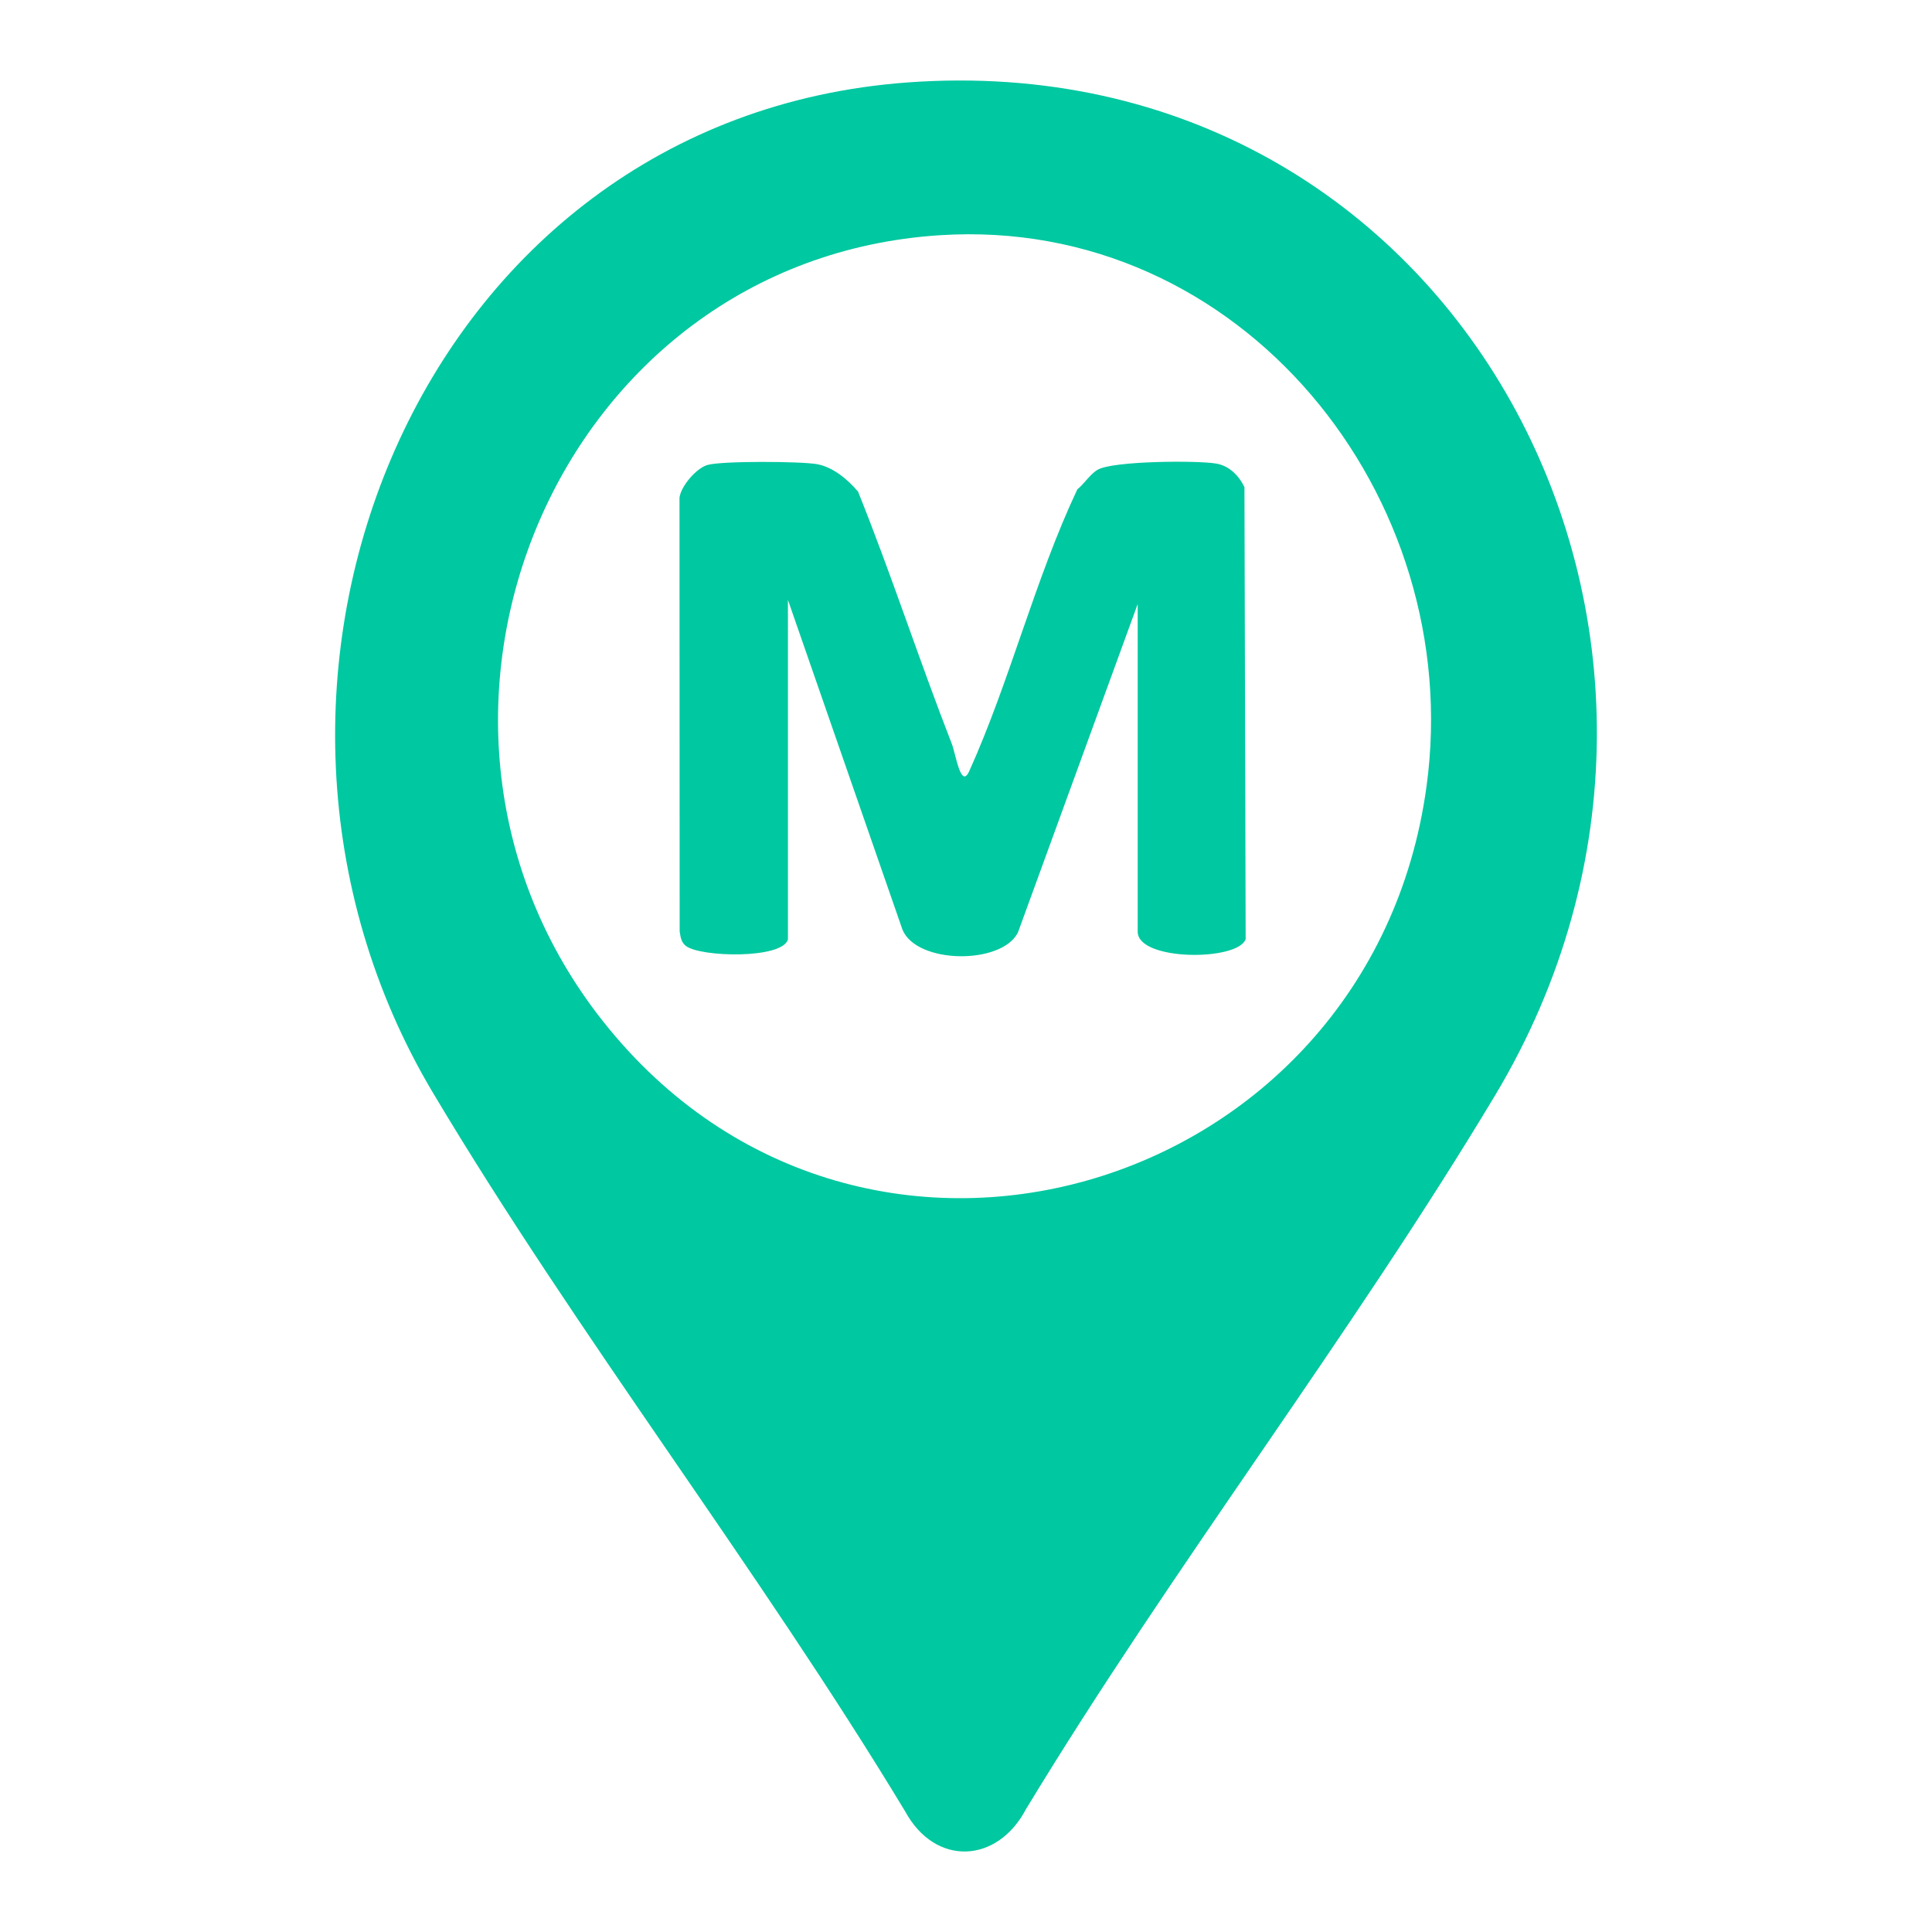
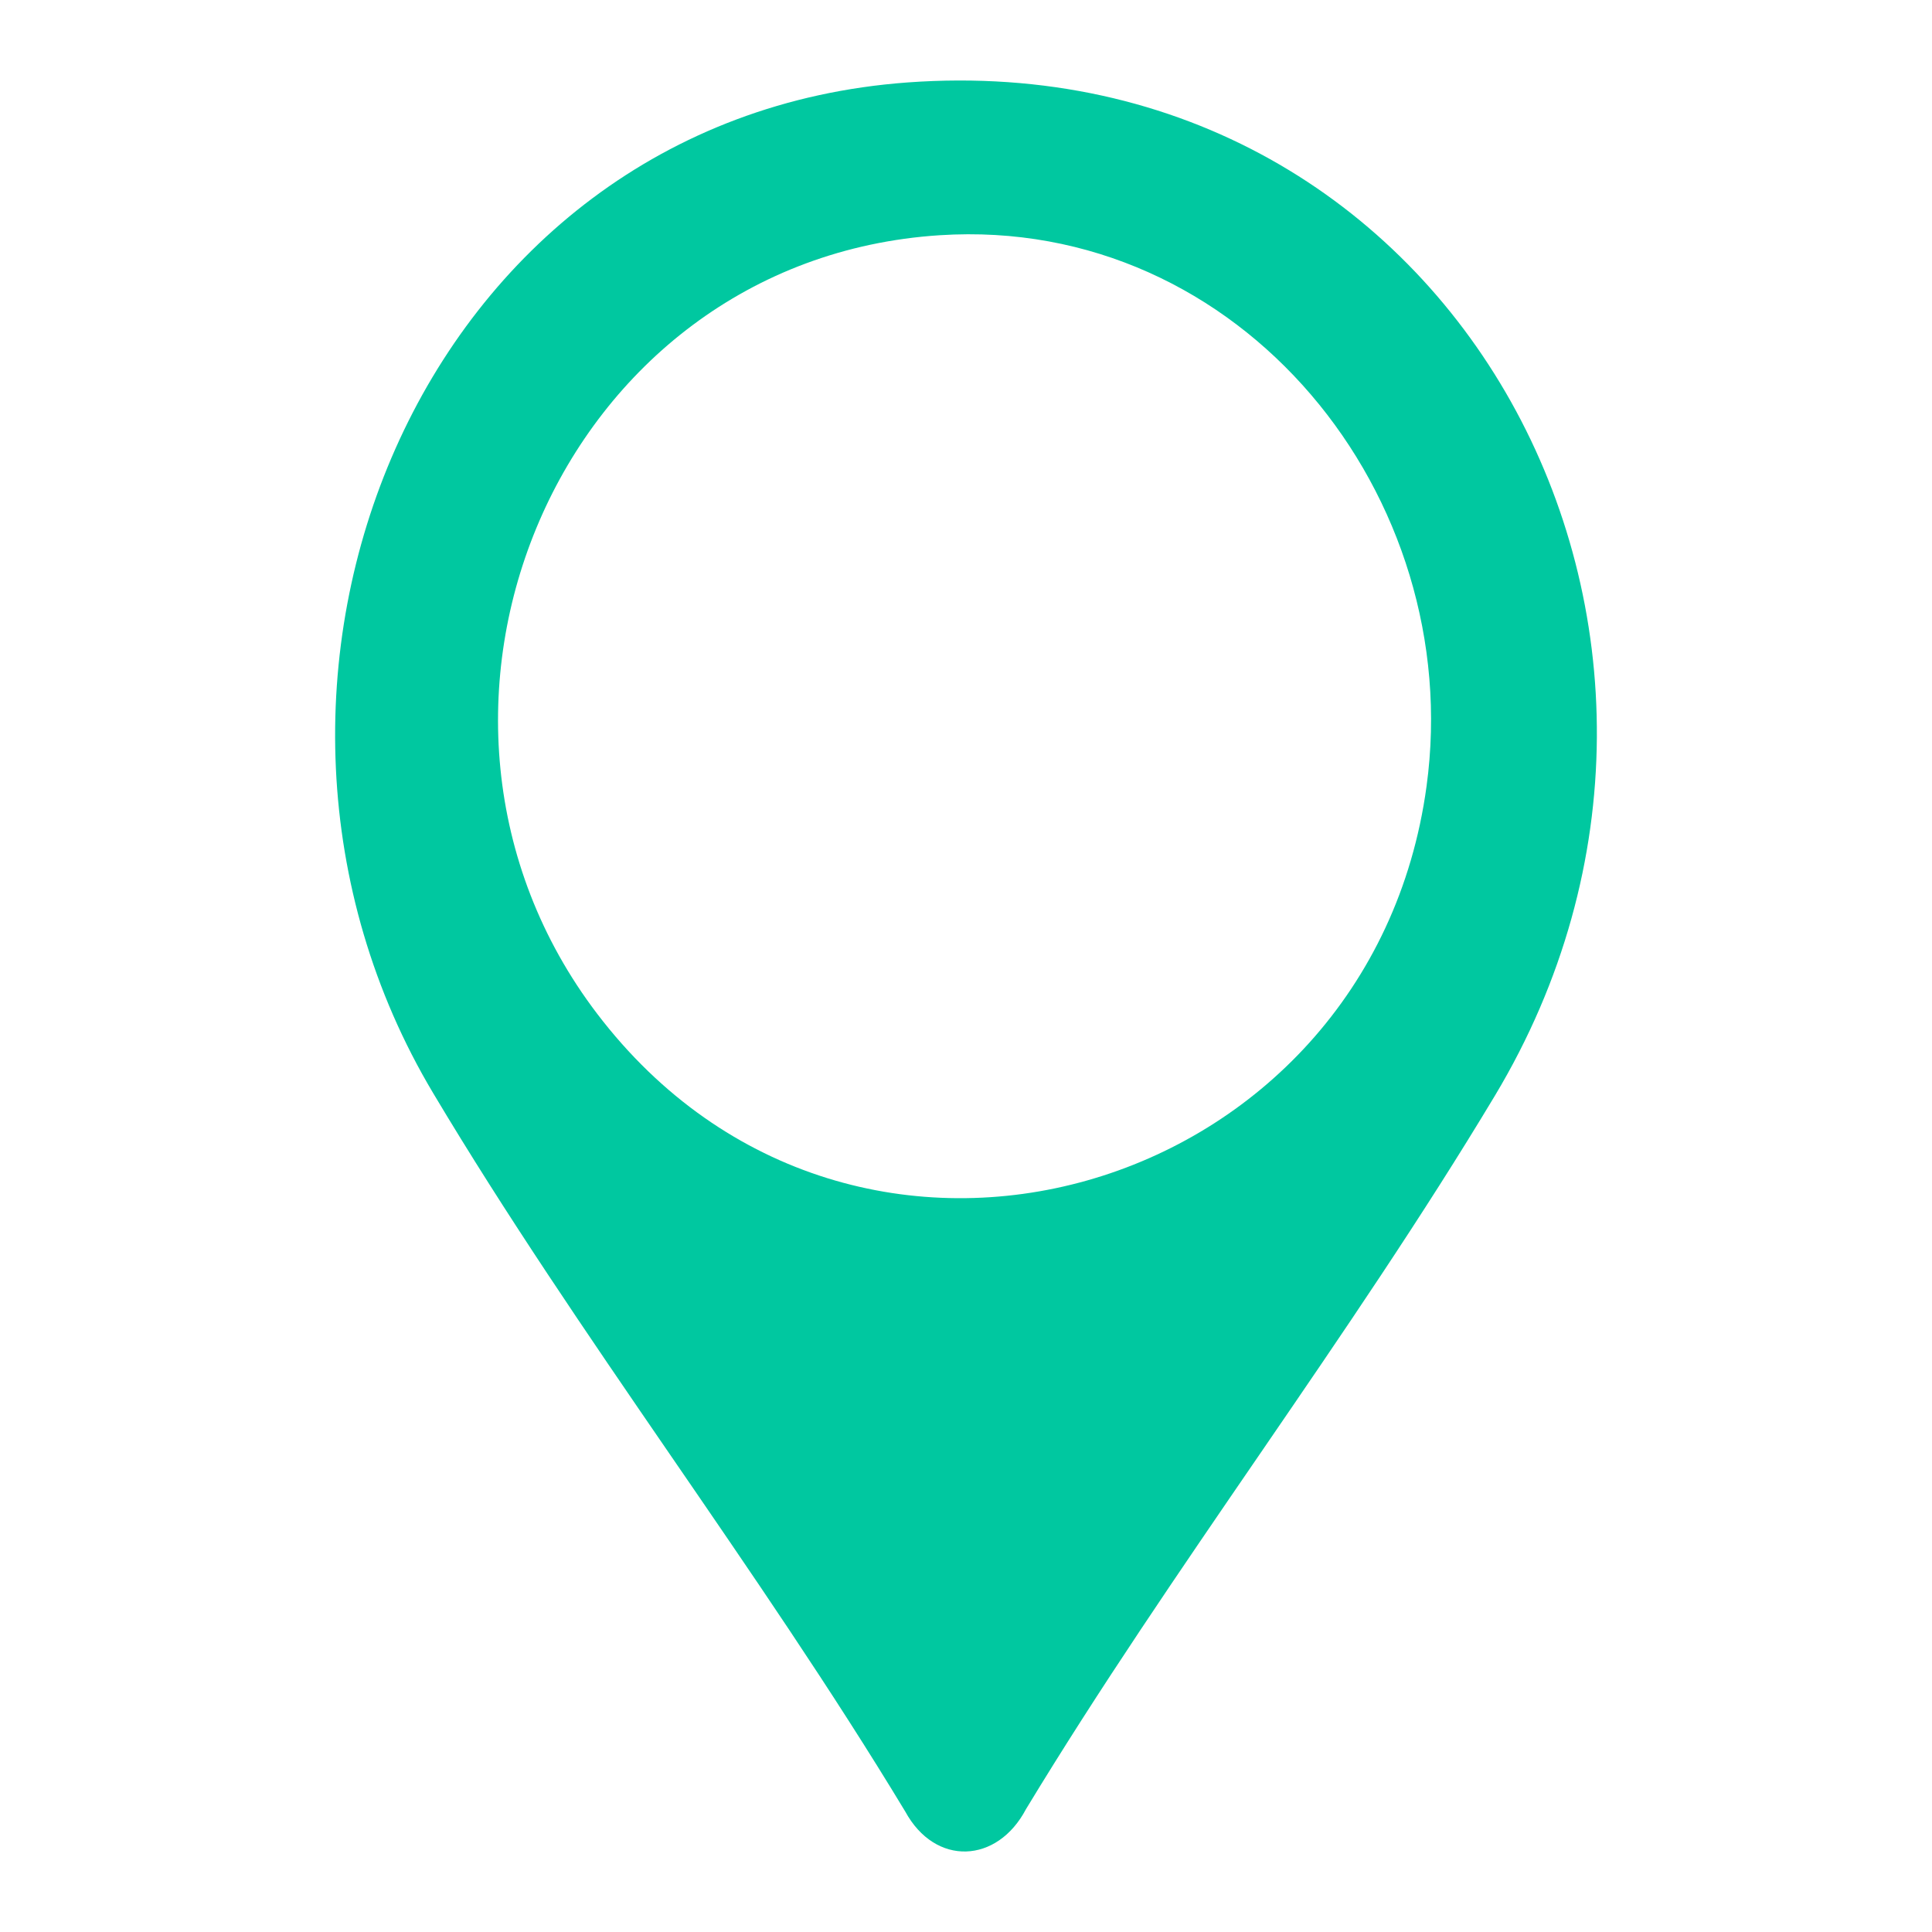
<svg xmlns="http://www.w3.org/2000/svg" width="24" height="24" viewBox="0 0 24 24" fill="none">
  <path d="M11.275 1.024C18.102 0.526 22 7.898 18.569 13.613C16.77 16.611 14.563 19.473 12.745 22.474C12.389 23.151 11.619 23.189 11.245 22.503C9.42 19.482 7.184 16.602 5.382 13.581C2.363 8.525 5.185 1.468 11.275 1.024ZM11.674 2.922C6.922 3.229 4.578 8.863 7.418 12.593C10.604 16.776 17.025 14.876 17.721 9.768C18.213 6.163 15.416 2.68 11.674 2.922V2.922Z" fill="#00C8A0" />
-   <path d="M9.787 11.673C9.712 11.913 8.711 11.892 8.522 11.752C8.461 11.706 8.454 11.639 8.443 11.57L8.441 6.182C8.46 6.036 8.65 5.818 8.785 5.777C8.957 5.724 9.95 5.73 10.15 5.766C10.351 5.803 10.535 5.96 10.659 6.107C11.075 7.141 11.418 8.201 11.823 9.238C11.873 9.365 11.936 9.81 12.04 9.58C12.544 8.464 12.857 7.194 13.383 6.079C13.468 6.011 13.546 5.885 13.638 5.834C13.829 5.726 14.858 5.718 15.104 5.758C15.269 5.784 15.392 5.91 15.459 6.052L15.474 11.666C15.38 11.941 14.133 11.941 14.133 11.574V7.503L12.645 11.584C12.444 11.986 11.389 11.979 11.211 11.549L9.788 7.452V11.673H9.787Z" fill="#00C8A0" />
</svg>